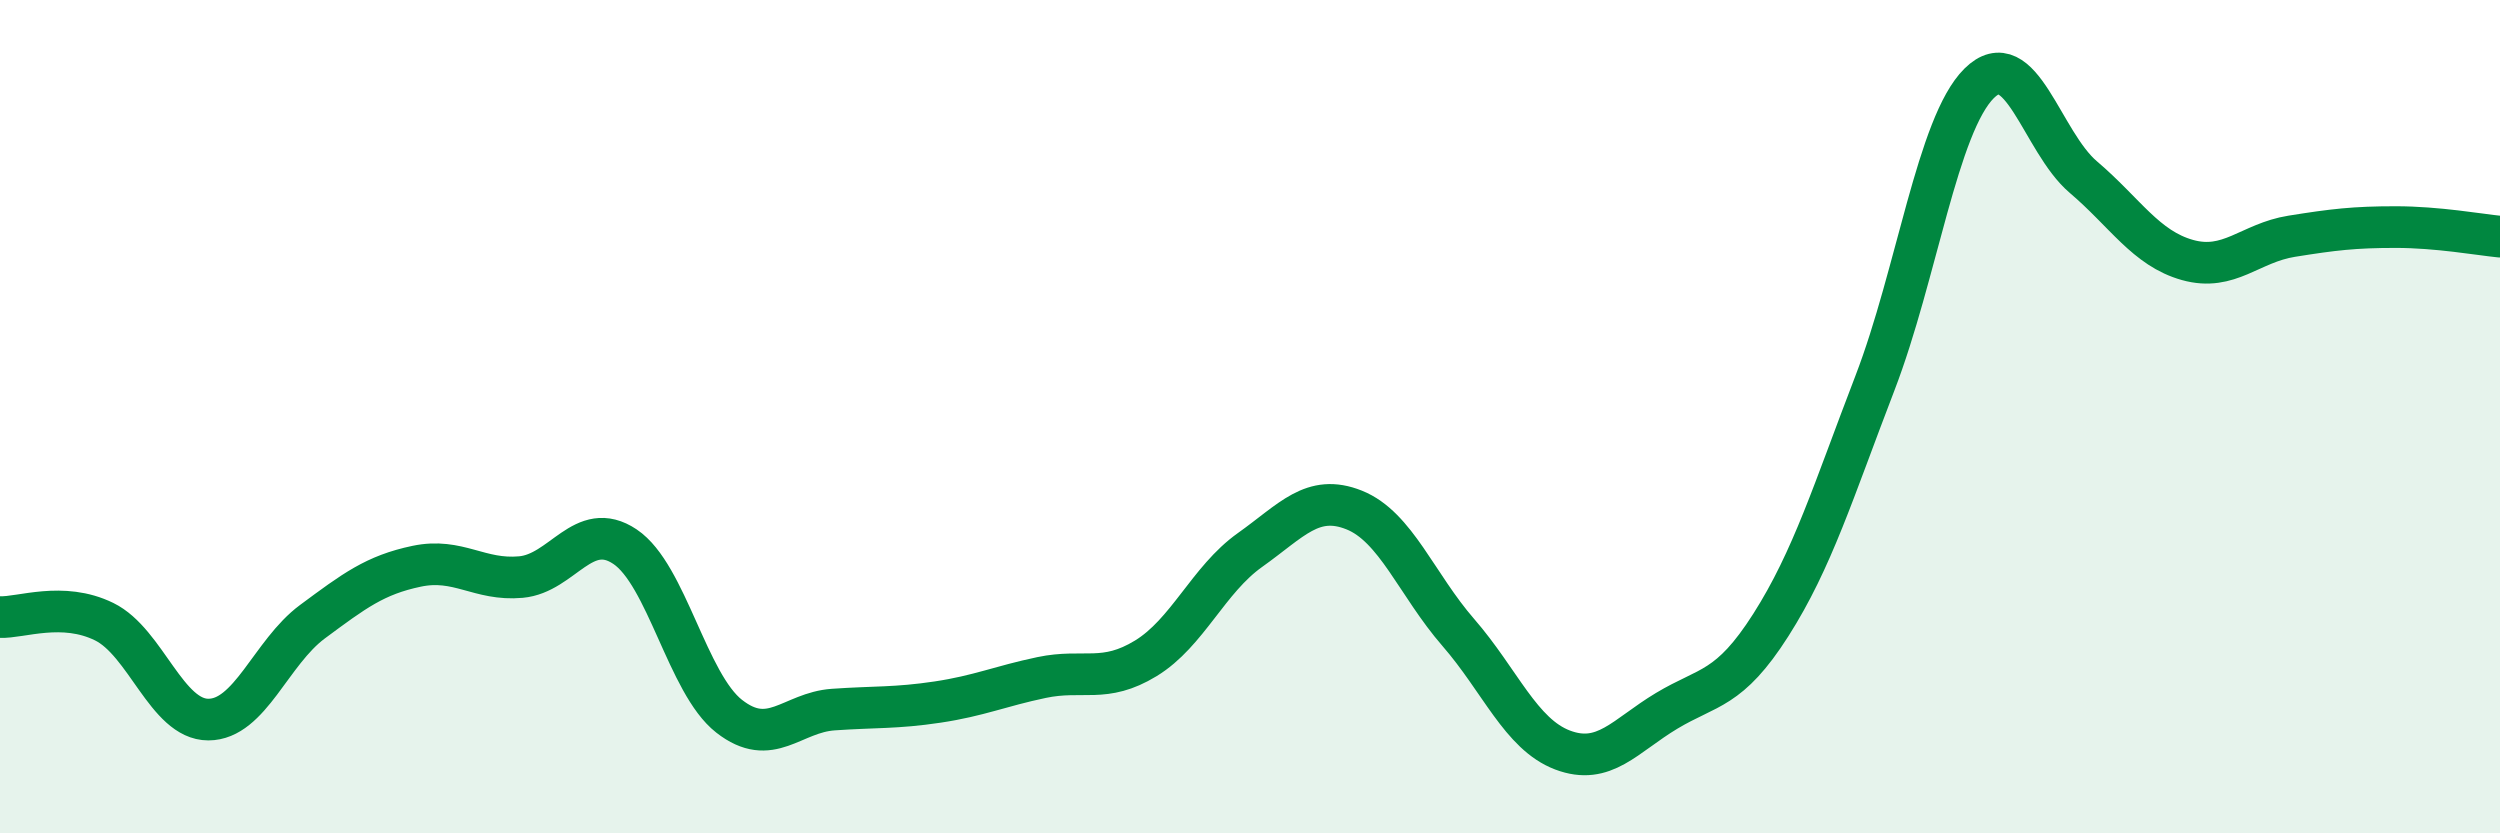
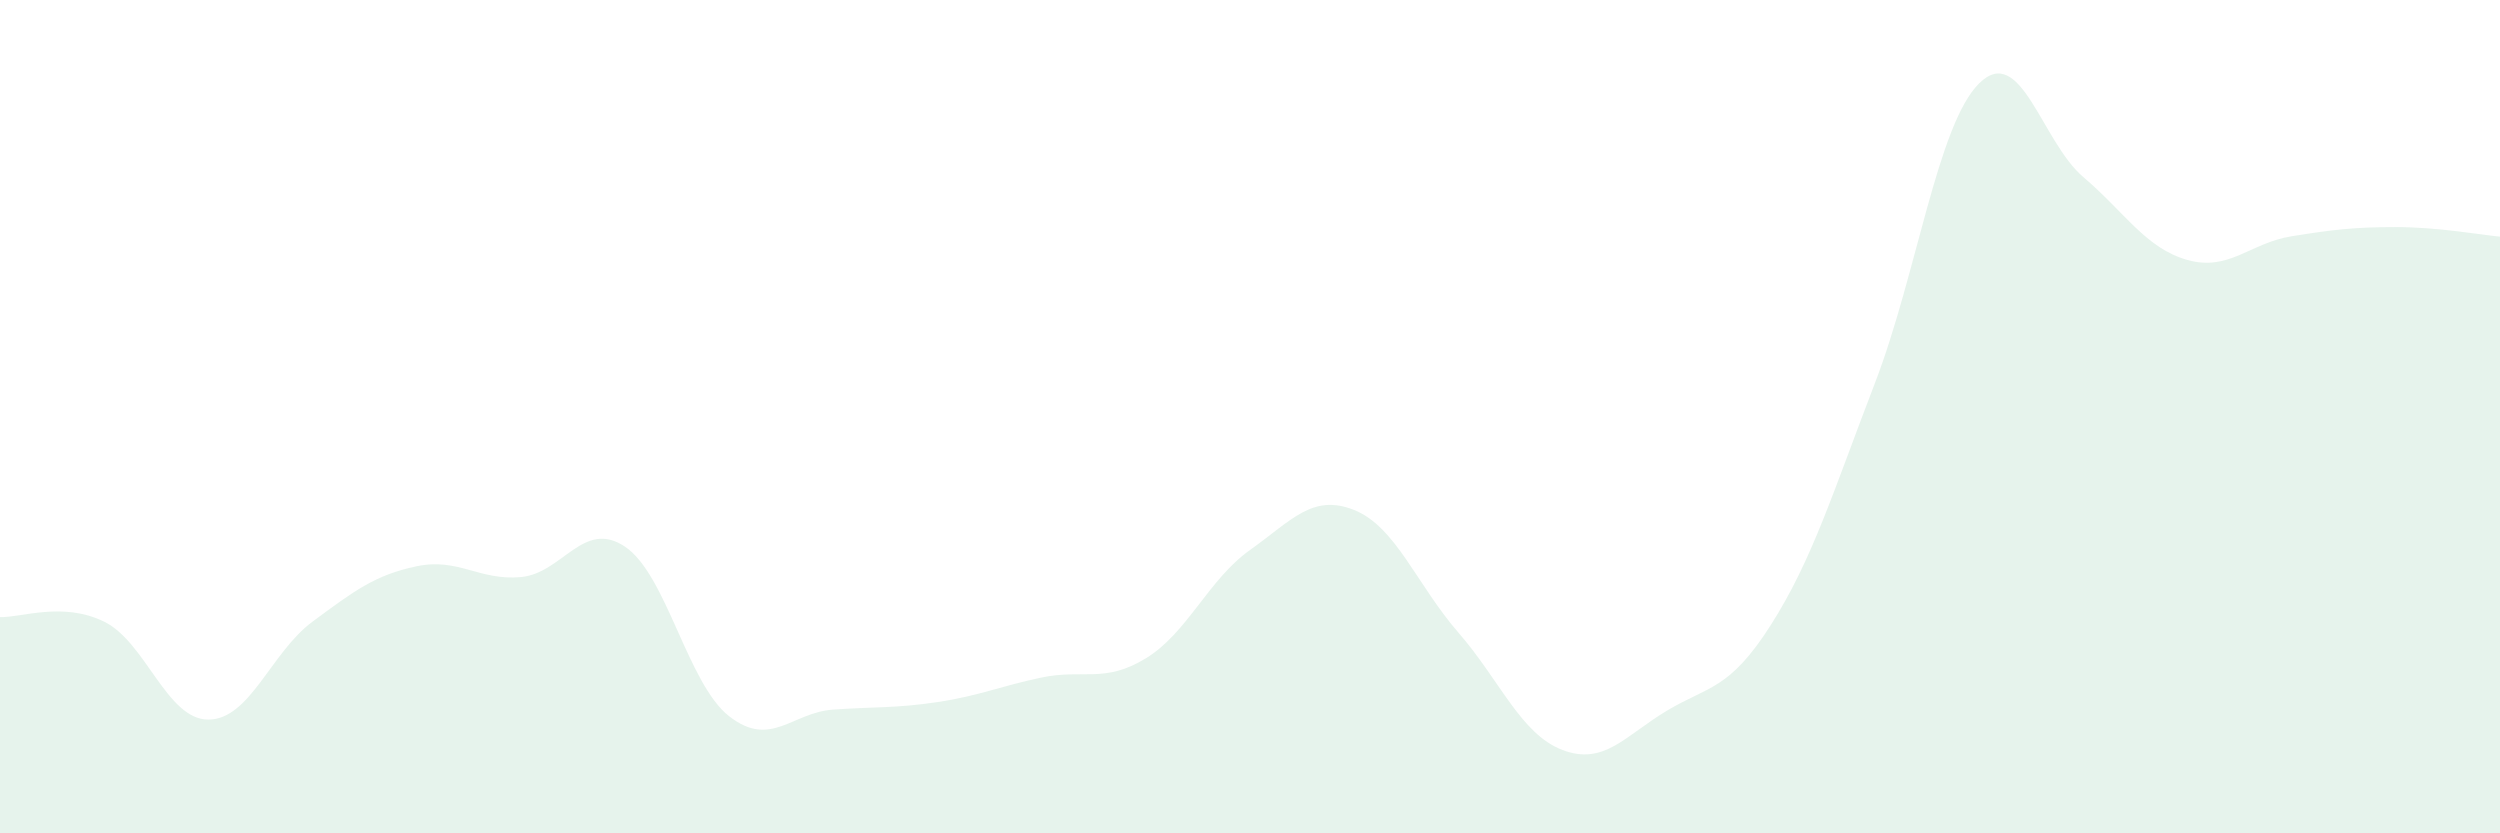
<svg xmlns="http://www.w3.org/2000/svg" width="60" height="20" viewBox="0 0 60 20">
  <path d="M 0,14.81 C 0.5,14.83 1.5,14.43 2.5,14.92 C 3.5,15.41 4,17.27 5,17.27 C 6,17.27 6.5,15.66 7.5,14.92 C 8.5,14.18 9,13.8 10,13.59 C 11,13.38 11.5,13.94 12.5,13.85 C 13.5,13.76 14,12.45 15,13.12 C 16,13.79 16.5,16.41 17.5,17.19 C 18.5,17.97 19,17.1 20,17.03 C 21,16.96 21.5,17 22.5,16.85 C 23.5,16.7 24,16.47 25,16.26 C 26,16.05 26.5,16.41 27.5,15.8 C 28.5,15.19 29,13.91 30,13.2 C 31,12.49 31.5,11.84 32.5,12.24 C 33.5,12.64 34,14.03 35,15.18 C 36,16.33 36.5,17.62 37.5,18 C 38.5,18.38 39,17.66 40,17.06 C 41,16.46 41.5,16.57 42.5,15 C 43.5,13.43 44,11.79 45,9.19 C 46,6.59 46.5,2.99 47.5,2 C 48.5,1.01 49,3.4 50,4.25 C 51,5.1 51.5,5.96 52.5,6.24 C 53.5,6.52 54,5.83 55,5.67 C 56,5.51 56.5,5.45 57.5,5.45 C 58.5,5.45 59.5,5.63 60,5.68L60 20L0 20Z" fill="#008740" opacity="0.1" stroke-linecap="round" stroke-linejoin="round" />
-   <path d="M 0,14.81 C 0.5,14.83 1.5,14.43 2.5,14.92 C 3.5,15.41 4,17.27 5,17.27 C 6,17.27 6.5,15.66 7.5,14.92 C 8.5,14.18 9,13.8 10,13.59 C 11,13.38 11.5,13.94 12.5,13.85 C 13.5,13.76 14,12.45 15,13.12 C 16,13.79 16.5,16.41 17.5,17.19 C 18.5,17.97 19,17.1 20,17.03 C 21,16.96 21.5,17 22.5,16.85 C 23.5,16.7 24,16.47 25,16.26 C 26,16.05 26.5,16.41 27.5,15.8 C 28.5,15.19 29,13.91 30,13.2 C 31,12.49 31.5,11.84 32.5,12.24 C 33.5,12.64 34,14.03 35,15.18 C 36,16.33 36.5,17.62 37.5,18 C 38.5,18.38 39,17.66 40,17.06 C 41,16.46 41.5,16.57 42.5,15 C 43.5,13.43 44,11.79 45,9.19 C 46,6.59 46.5,2.99 47.5,2 C 48.5,1.01 49,3.4 50,4.25 C 51,5.1 51.5,5.96 52.5,6.24 C 53.5,6.52 54,5.83 55,5.67 C 56,5.51 56.5,5.45 57.5,5.45 C 58.5,5.45 59.5,5.63 60,5.68" stroke="#008740" stroke-width="1" fill="none" stroke-linecap="round" stroke-linejoin="round" />
</svg>